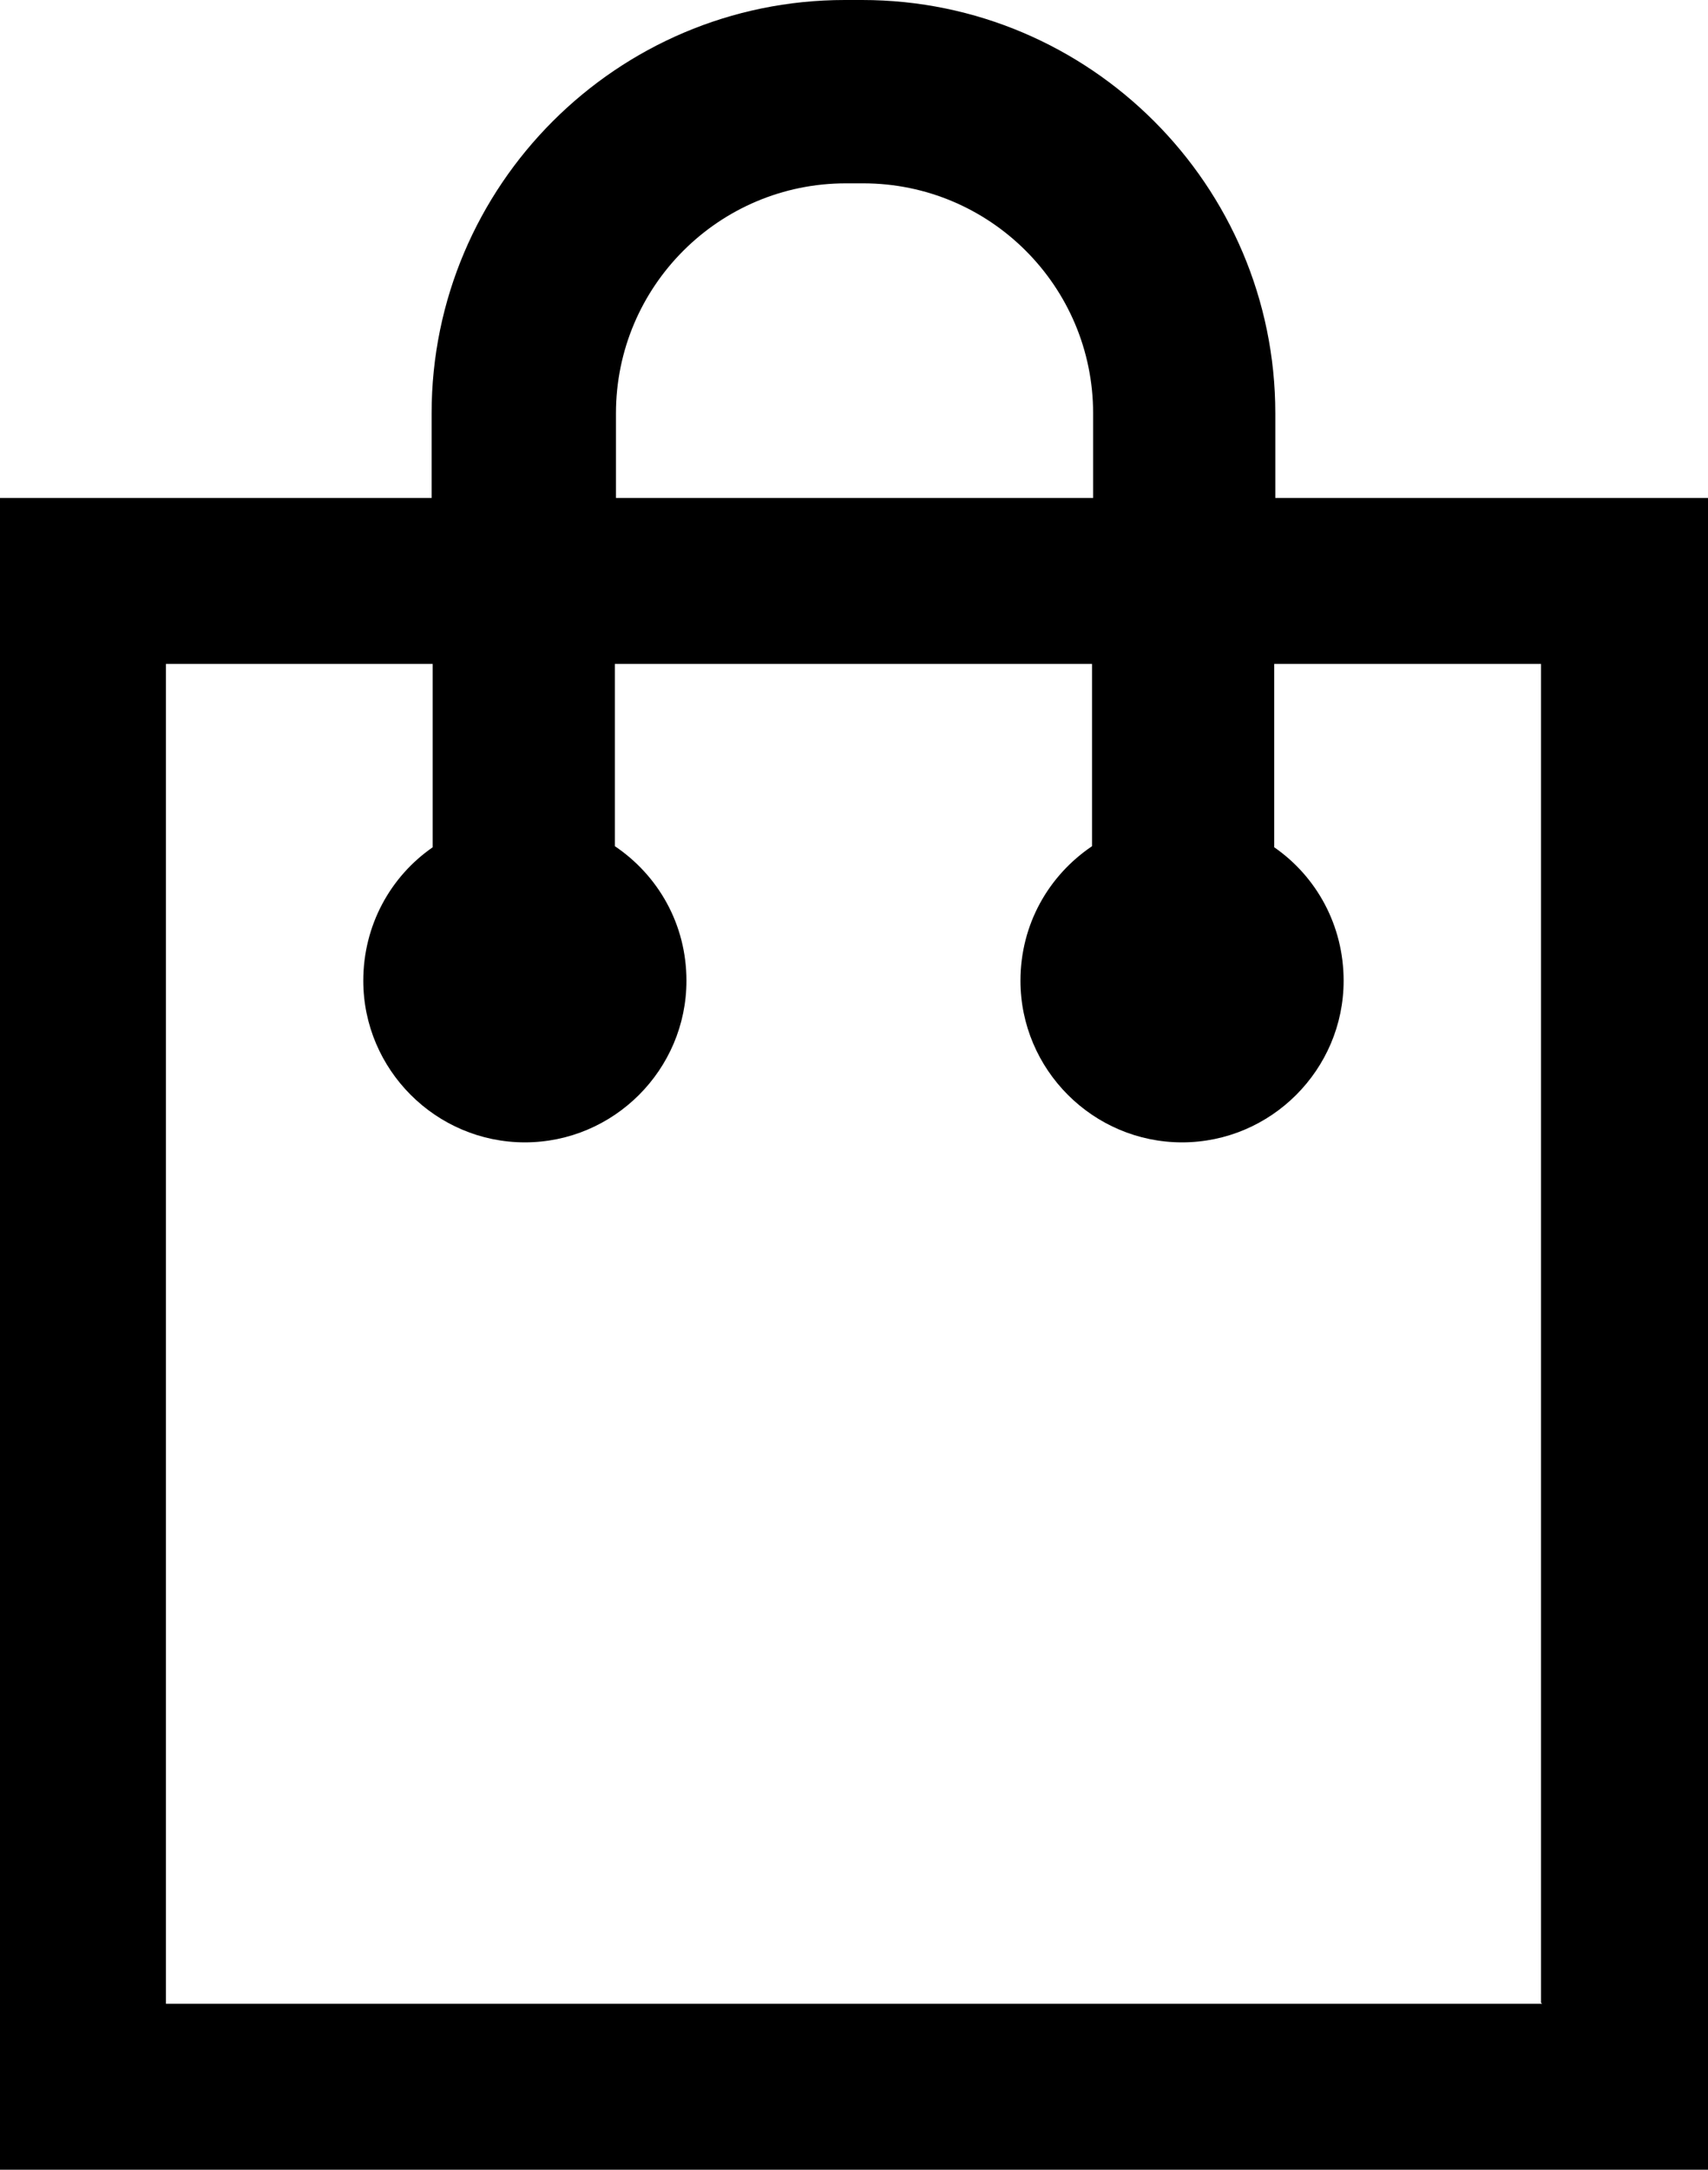
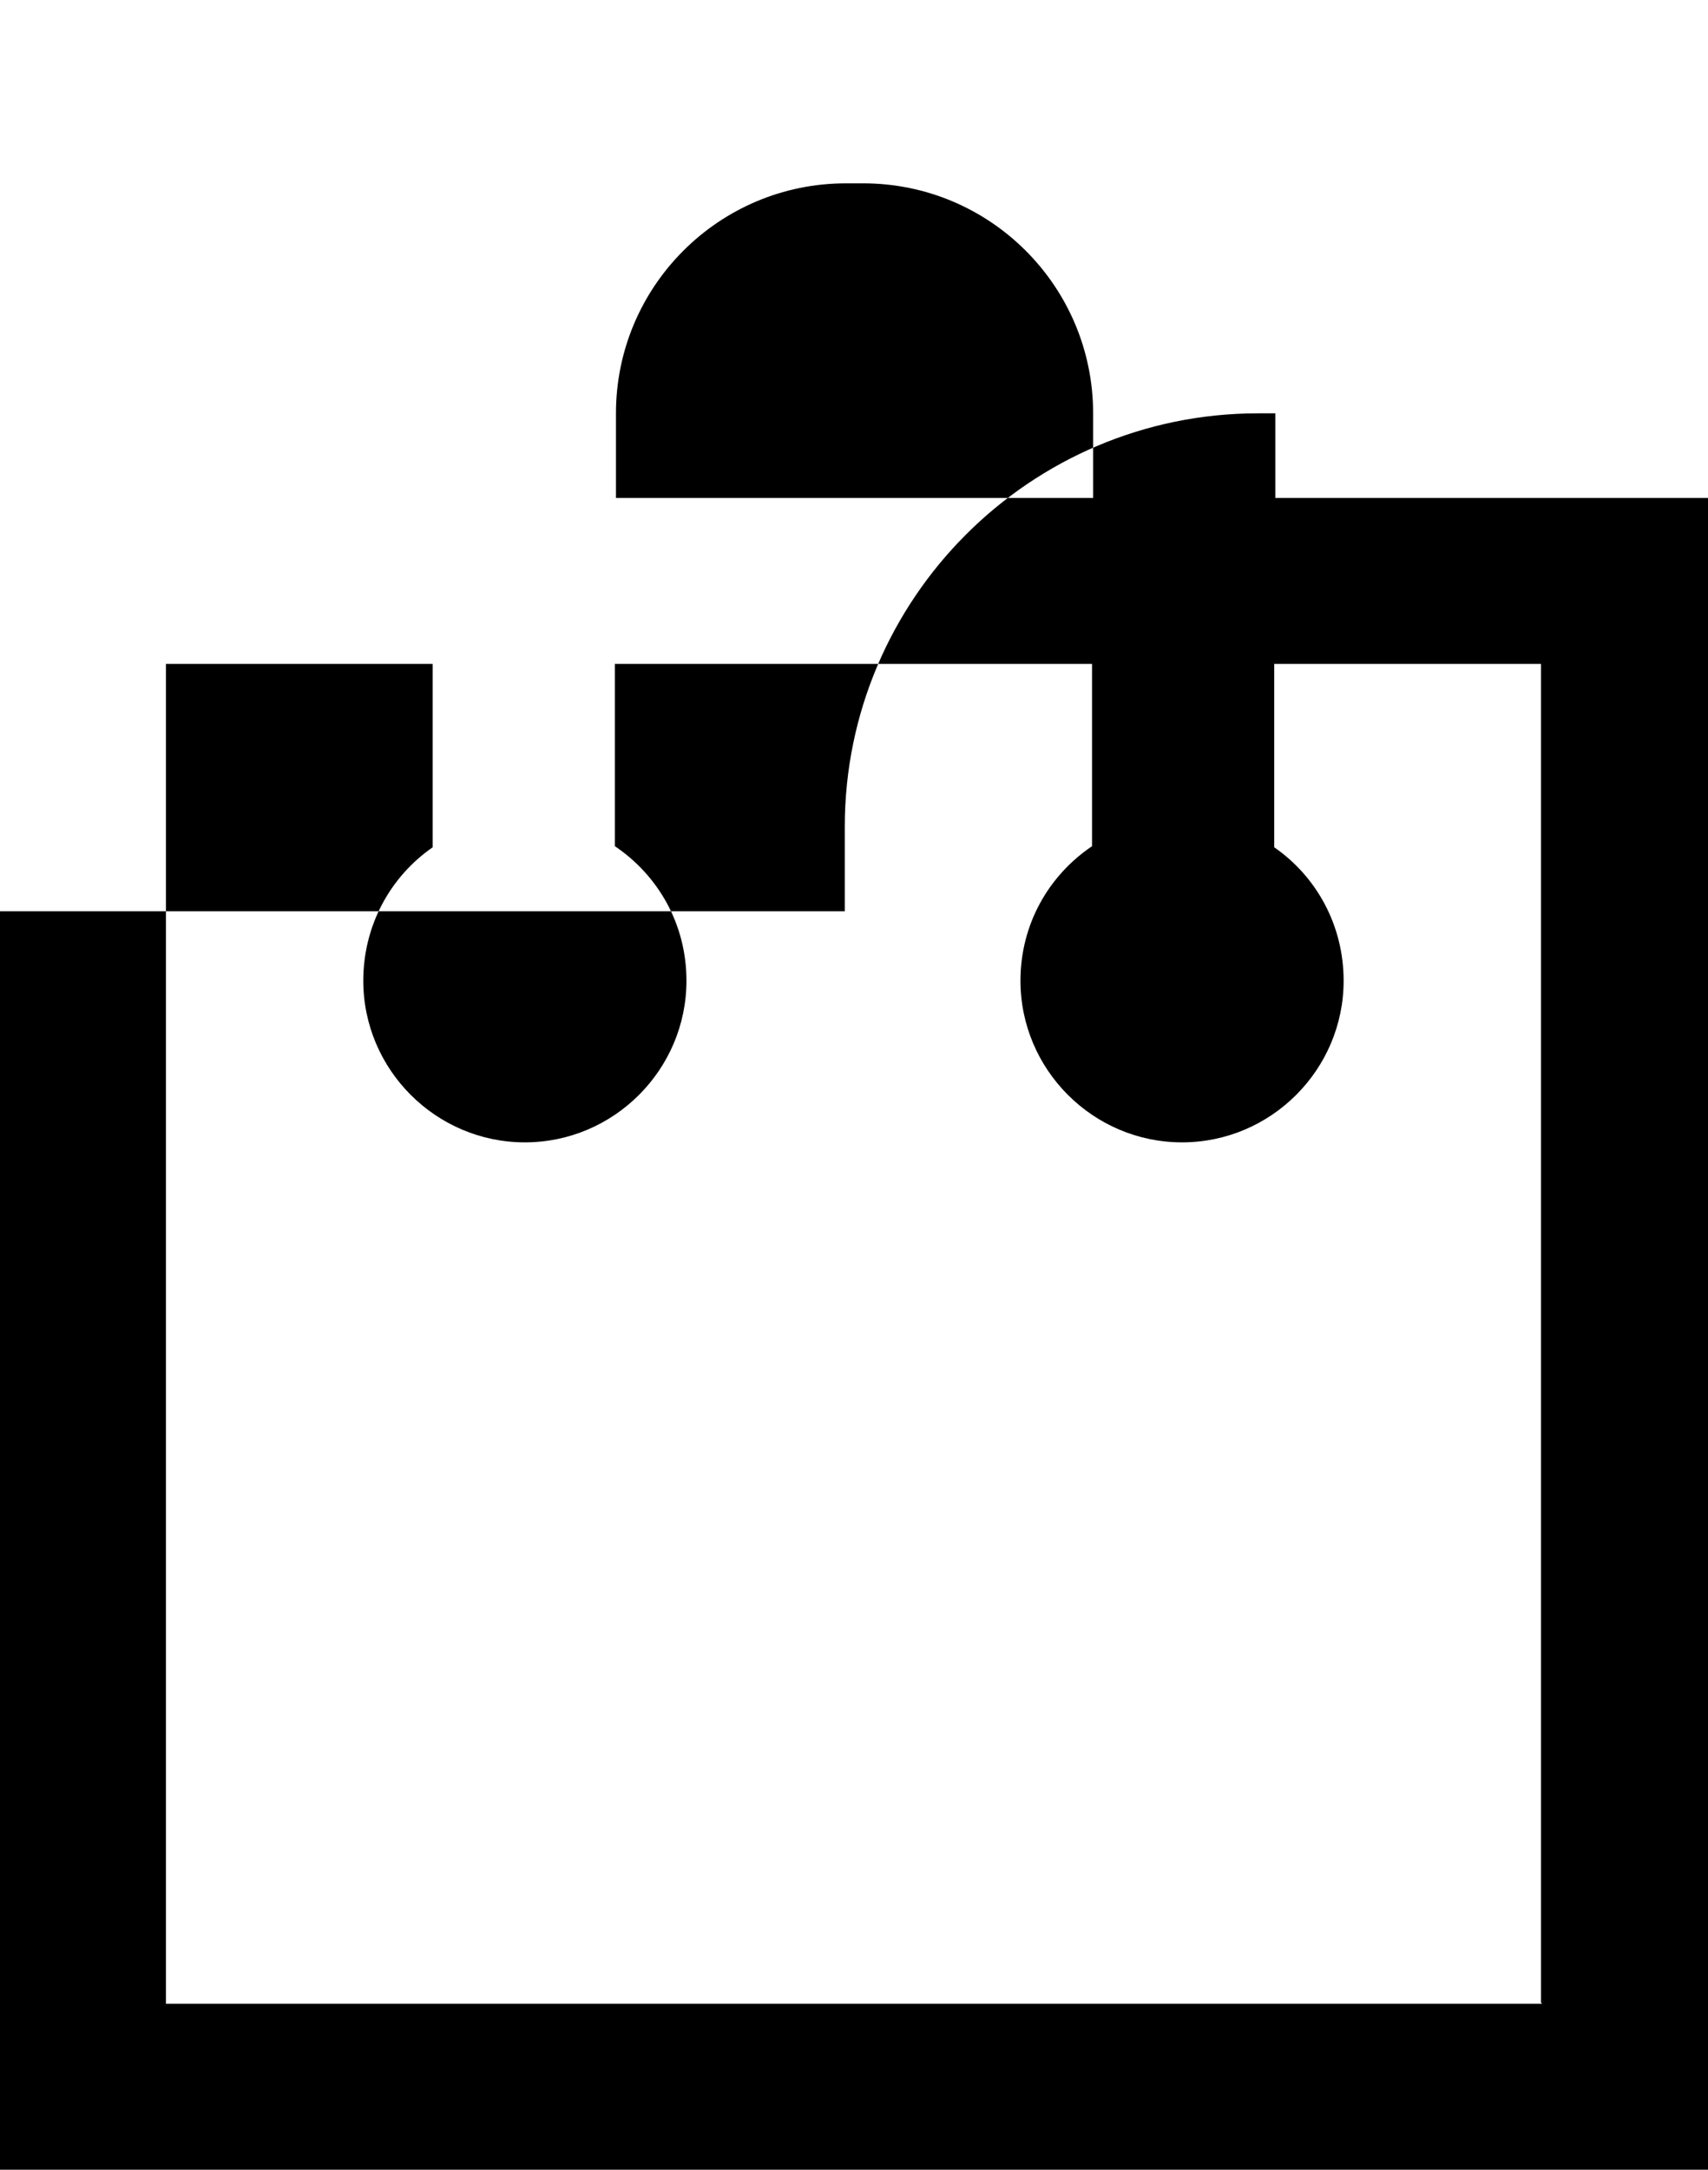
<svg xmlns="http://www.w3.org/2000/svg" id="_レイヤー_1" data-name="レイヤー 1" viewBox="0 0 15.75 20">
-   <path d="M11.76,4.59v-.78c0-2.1-1.71-3.81-3.81-3.81h-.16c-2.1,0-3.81,1.71-3.81,3.81v.78H0v15.41h15.75V4.59h-3.99ZM5.68,3.81c0-1.17.95-2.12,2.12-2.12h.16c1.17,0,2.12.95,2.12,2.12v.78h-4.4v-.78ZM14.22,18.47H1.53V6.12h2.46v1.69c-.39.27-.64.72-.64,1.23,0,.82.67,1.49,1.49,1.49s1.49-.67,1.49-1.49c0-.52-.26-.97-.66-1.24v-1.68h4.4v1.68c-.4.27-.66.72-.66,1.24,0,.82.67,1.49,1.49,1.49s1.49-.67,1.49-1.49c0-.51-.25-.96-.64-1.23v-1.69h2.46v12.34Z" />
+   <path d="M11.76,4.59v-.78h-.16c-2.1,0-3.81,1.71-3.81,3.81v.78H0v15.41h15.75V4.59h-3.99ZM5.68,3.81c0-1.17.95-2.12,2.12-2.12h.16c1.17,0,2.12.95,2.12,2.12v.78h-4.4v-.78ZM14.22,18.47H1.53V6.12h2.46v1.69c-.39.27-.64.72-.64,1.23,0,.82.67,1.49,1.49,1.49s1.49-.67,1.49-1.49c0-.52-.26-.97-.66-1.24v-1.68h4.4v1.68c-.4.27-.66.72-.66,1.24,0,.82.67,1.49,1.49,1.49s1.49-.67,1.49-1.49c0-.51-.25-.96-.64-1.23v-1.69h2.46v12.34Z" />
</svg>